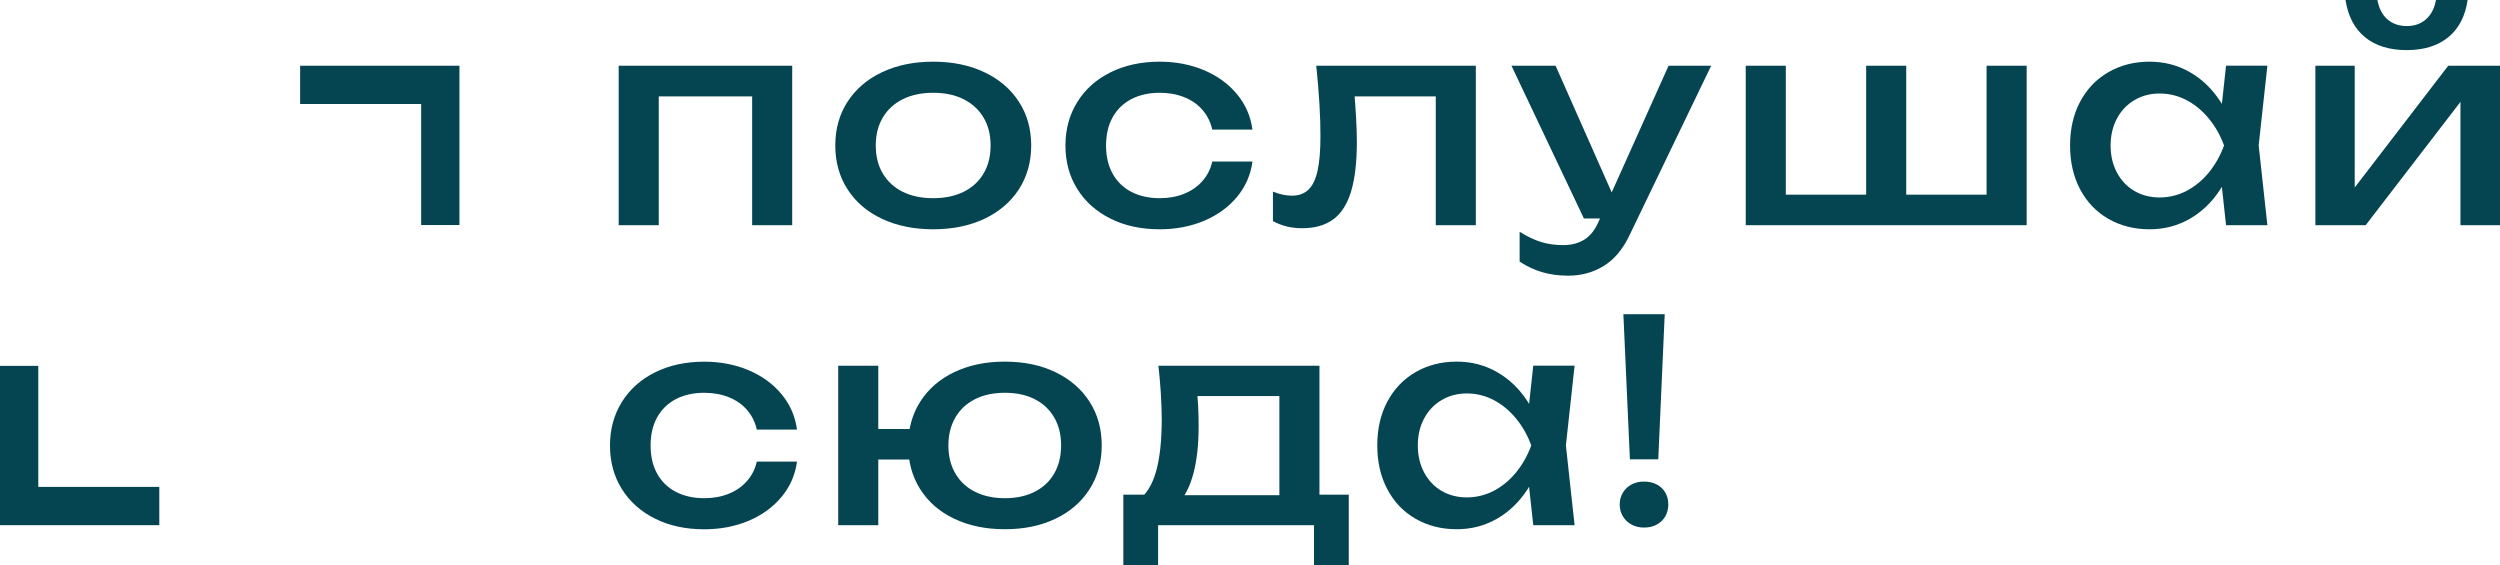
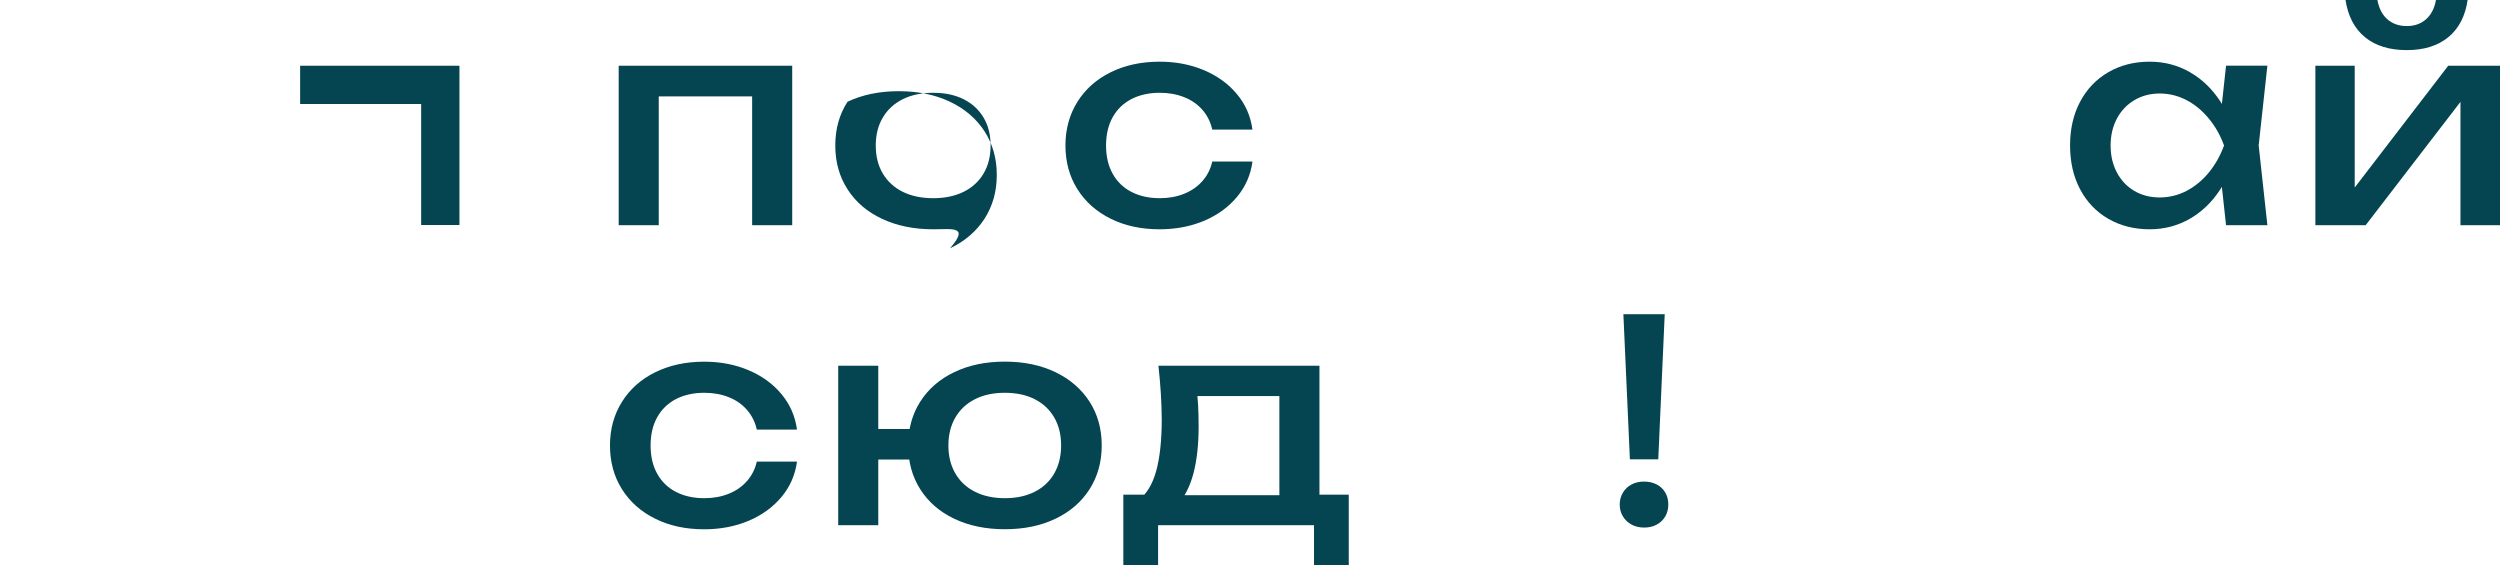
<svg xmlns="http://www.w3.org/2000/svg" version="1.1" id="Layer_1" x="0px" y="0px" viewBox="0 0 376.16 85.04" style="enable-background:new 0 0 376.16 85.04;" xml:space="preserve">
  <style type="text/css"> .st0{fill:#054551;} </style>
  <g>
    <g>
      <path class="st0" d="M119.2,9.89v23.99h-6.03V11.75l2.79,2.75H96.33l2.79-2.75v22.13h-6.03V9.89H119.2z" />
-       <path class="st0" d="M140.42,34.5c-2.92,0-5.49-0.53-7.72-1.58c-2.23-1.05-3.96-2.53-5.18-4.44c-1.23-1.91-1.84-4.11-1.84-6.59 s0.61-4.68,1.84-6.58c1.23-1.9,2.96-3.39,5.18-4.44c2.23-1.06,4.8-1.59,7.72-1.59c2.91,0,5.47,0.53,7.7,1.59 c2.23,1.06,3.96,2.54,5.19,4.44c1.23,1.9,1.85,4.1,1.85,6.58s-0.62,4.68-1.85,6.59c-1.24,1.91-2.97,3.39-5.19,4.44 C145.89,33.97,143.33,34.5,140.42,34.5z M140.42,29.82c1.75,0,3.27-0.32,4.57-0.96c1.3-0.64,2.3-1.56,3-2.75 c0.71-1.19,1.06-2.6,1.06-4.22c0-1.61-0.35-3.01-1.06-4.2c-0.71-1.19-1.71-2.11-3-2.76c-1.3-0.65-2.82-0.97-4.57-0.97 c-1.76,0-3.29,0.32-4.59,0.97c-1.3,0.65-2.3,1.57-3,2.76c-0.71,1.19-1.06,2.59-1.06,4.2c0,1.62,0.35,3.03,1.06,4.22 c0.71,1.19,1.71,2.11,3,2.75C137.13,29.5,138.66,29.82,140.42,29.82z" />
+       <path class="st0" d="M140.42,34.5c-2.92,0-5.49-0.53-7.72-1.58c-2.23-1.05-3.96-2.53-5.18-4.44c-1.23-1.91-1.84-4.11-1.84-6.59 s0.61-4.68,1.84-6.58c2.23-1.06,4.8-1.59,7.72-1.59c2.91,0,5.47,0.53,7.7,1.59 c2.23,1.06,3.96,2.54,5.19,4.44c1.23,1.9,1.85,4.1,1.85,6.58s-0.62,4.68-1.85,6.59c-1.24,1.91-2.97,3.39-5.19,4.44 C145.89,33.97,143.33,34.5,140.42,34.5z M140.42,29.82c1.75,0,3.27-0.32,4.57-0.96c1.3-0.64,2.3-1.56,3-2.75 c0.71-1.19,1.06-2.6,1.06-4.22c0-1.61-0.35-3.01-1.06-4.2c-0.71-1.19-1.71-2.11-3-2.76c-1.3-0.65-2.82-0.97-4.57-0.97 c-1.76,0-3.29,0.32-4.59,0.97c-1.3,0.65-2.3,1.57-3,2.76c-0.71,1.19-1.06,2.59-1.06,4.2c0,1.62,0.35,3.03,1.06,4.22 c0.71,1.19,1.71,2.11,3,2.75C137.13,29.5,138.66,29.82,140.42,29.82z" />
      <path class="st0" d="M188.45,24.32c-0.27,1.99-1.04,3.76-2.32,5.3c-1.28,1.54-2.93,2.74-4.95,3.6c-2.02,0.85-4.26,1.28-6.7,1.28 c-2.78,0-5.24-0.53-7.38-1.6c-2.14-1.06-3.81-2.55-5-4.45c-1.19-1.9-1.79-4.09-1.79-6.56c0-2.45,0.6-4.64,1.79-6.55 c1.19-1.91,2.86-3.4,5-4.46c2.14-1.06,4.61-1.6,7.38-1.6c2.44,0,4.67,0.43,6.7,1.29c2.02,0.86,3.67,2.06,4.95,3.61 c1.28,1.54,2.05,3.32,2.32,5.32h-6.05c-0.25-1.14-0.75-2.13-1.48-2.97c-0.73-0.84-1.65-1.48-2.75-1.91 c-1.1-0.44-2.33-0.66-3.68-0.66c-1.62,0-3.04,0.32-4.26,0.95c-1.22,0.64-2.16,1.55-2.82,2.74s-0.99,2.61-0.99,4.24 c0,1.64,0.33,3.05,0.99,4.24s1.6,2.11,2.82,2.74c1.22,0.63,2.64,0.95,4.26,0.95c1.35,0,2.58-0.22,3.69-0.67s2.03-1.09,2.76-1.93 c0.73-0.84,1.22-1.81,1.46-2.91H188.45z" />
-       <path class="st0" d="M198.05,9.89h24.01v23.99h-6.03V11.71l2.79,2.79h-17.75l2.58-2.18c0.34,3.94,0.51,6.94,0.51,9.01 c0,3.05-0.29,5.53-0.86,7.44s-1.46,3.32-2.67,4.22c-1.21,0.9-2.78,1.35-4.73,1.35c-0.79,0-1.55-0.09-2.27-0.26 c-0.73-0.18-1.43-0.45-2.1-0.81v-4.44c1.02,0.41,1.97,0.61,2.86,0.61c1.03,0,1.86-0.3,2.49-0.91c0.63-0.61,1.09-1.56,1.37-2.87 c0.29-1.3,0.43-3.03,0.43-5.17C198.69,17.61,198.48,14.08,198.05,9.89z" />
-       <path class="st0" d="M238.32,32.87l-10.9-22.98h6.64l10.18,22.98H238.32z M235.97,41.48c-1.44,0-2.75-0.18-3.94-0.53 c-1.18-0.35-2.31-0.88-3.38-1.59v-4.49c1.14,0.72,2.21,1.23,3.22,1.54c1,0.31,2.12,0.47,3.34,0.47c1.21,0,2.26-0.27,3.15-0.81 c0.89-0.54,1.61-1.44,2.16-2.7l10.54-23.48h6.41l-12.27,25.47c-1,2.12-2.29,3.66-3.87,4.64S237.96,41.48,235.97,41.48z" />
-       <path class="st0" d="M262.67,33.88V9.89h6.03v21.2l-1.86-1.8h15.11l-1.16,1.8V9.89h6.03v21.2l-1.54-1.8h15.47l-1.84,1.8V9.89h6.03 v23.99H262.67z" />
      <path class="st0" d="M336.68,21.89c-0.51,2.52-1.38,4.74-2.62,6.63c-1.24,1.9-2.77,3.37-4.59,4.41c-1.82,1.04-3.83,1.57-6.03,1.57 c-2.33,0-4.4-0.53-6.22-1.58c-1.82-1.05-3.23-2.53-4.24-4.44c-1.01-1.91-1.51-4.11-1.51-6.59s0.5-4.68,1.51-6.58 c1.01-1.9,2.42-3.39,4.24-4.44c1.82-1.06,3.89-1.59,6.22-1.59c2.2,0,4.21,0.52,6.04,1.57c1.83,1.04,3.36,2.51,4.6,4.41 C335.32,17.15,336.18,19.36,336.68,21.89z M317.57,21.89c0,1.51,0.31,2.86,0.94,4.05c0.63,1.19,1.5,2.12,2.62,2.78 c1.12,0.66,2.39,0.99,3.82,0.99c1.42,0,2.77-0.33,4.03-0.98c1.26-0.66,2.38-1.57,3.35-2.75c0.97-1.18,1.74-2.54,2.31-4.09 c-0.56-1.54-1.33-2.89-2.31-4.07c-0.97-1.18-2.09-2.1-3.35-2.76c-1.26-0.66-2.61-0.99-4.03-0.99c-1.43,0-2.7,0.34-3.82,1.01 c-1.12,0.67-2,1.6-2.62,2.78C317.89,19.03,317.57,20.38,317.57,21.89z M334.94,33.88l-0.97-8.87l1.12-3.13l-1.12-3.09l0.97-8.91 h6.22l-1.31,12l1.31,12H334.94z" />
      <path class="st0" d="M348.38,33.88V9.89h5.92v20.92l-1.67-0.42l15.74-20.5h7.79v23.99h-5.95V12.64l1.73,0.44l-15.99,20.8H348.38z M362.13,7.54c-2.61,0-4.7-0.65-6.28-1.94c-1.58-1.29-2.56-3.16-2.94-5.62h4.8c0.23,1.26,0.72,2.23,1.49,2.91s1.75,1.03,2.93,1.03 c1.17,0,2.14-0.34,2.91-1.03s1.27-1.65,1.49-2.91h4.76c-0.35,2.44-1.32,4.31-2.9,5.61C366.81,6.89,364.72,7.54,362.13,7.54z" />
      <path class="st0" d="M119.92,69.46c-0.27,1.99-1.04,3.76-2.32,5.3c-1.28,1.54-2.93,2.74-4.95,3.6c-2.02,0.85-4.26,1.28-6.7,1.28 c-2.78,0-5.24-0.53-7.38-1.6c-2.14-1.06-3.81-2.55-5-4.45c-1.19-1.9-1.79-4.09-1.79-6.56c0-2.45,0.6-4.64,1.79-6.55 c1.19-1.91,2.86-3.4,5-4.46c2.14-1.06,4.61-1.6,7.38-1.6c2.44,0,4.67,0.43,6.7,1.29c2.02,0.86,3.67,2.06,4.95,3.61 c1.28,1.54,2.05,3.32,2.32,5.32h-6.05c-0.25-1.14-0.75-2.13-1.48-2.97c-0.73-0.84-1.65-1.48-2.75-1.91 c-1.1-0.44-2.33-0.66-3.68-0.66c-1.62,0-3.04,0.32-4.26,0.95c-1.22,0.64-2.16,1.55-2.82,2.74c-0.66,1.19-0.99,2.61-0.99,4.24 c0,1.64,0.33,3.05,0.99,4.24c0.66,1.19,1.6,2.11,2.82,2.74c1.22,0.63,2.64,0.95,4.26,0.95c1.35,0,2.58-0.22,3.69-0.67 c1.11-0.44,2.03-1.09,2.76-1.93c0.73-0.84,1.22-1.81,1.46-2.91H119.92z" />
      <path class="st0" d="M126.12,79.02V55.03h6.03v23.99H126.12z M129.46,69.14v-4.59h10.94v4.59H129.46z M151.19,79.63 c-2.88,0-5.42-0.53-7.62-1.58c-2.2-1.05-3.9-2.53-5.11-4.44s-1.81-4.11-1.81-6.59c0-2.48,0.6-4.68,1.81-6.58 c1.21-1.9,2.91-3.39,5.11-4.44c2.2-1.06,4.74-1.59,7.62-1.59c2.88,0,5.42,0.53,7.62,1.59c2.2,1.06,3.91,2.54,5.13,4.44 c1.22,1.9,1.83,4.1,1.83,6.58c0,2.48-0.61,4.68-1.83,6.59c-1.22,1.91-2.93,3.39-5.13,4.44C156.61,79.11,154.07,79.63,151.19,79.63 z M151.19,74.96c1.72,0,3.22-0.32,4.5-0.97c1.28-0.65,2.26-1.57,2.94-2.76s1.03-2.59,1.03-4.2c0-1.61-0.34-3.01-1.03-4.2 s-1.66-2.11-2.93-2.76c-1.27-0.65-2.77-0.97-4.51-0.97c-1.72,0-3.22,0.32-4.5,0.97c-1.28,0.65-2.26,1.57-2.95,2.76 c-0.69,1.19-1.04,2.59-1.04,4.2c0,1.61,0.35,3.01,1.04,4.2c0.69,1.19,1.67,2.11,2.95,2.76C147.97,74.63,149.47,74.96,151.19,74.96 z" />
      <path class="st0" d="M202.94,74.43v10.6h-5.23v-6.01h-23.46v6.01h-5.23v-10.6h6.35l1.54,0.08h17.48l1.37-0.08H202.94z M174.3,55.03h24.23v22.38h-6.03V56.82l2.77,2.77h-17.86l2.52-2.07c0.17,1.17,0.28,2.31,0.34,3.41c0.06,1.1,0.08,2.19,0.08,3.26 c0,2.71-0.26,5.04-0.77,7c-0.52,1.96-1.27,3.46-2.25,4.5c-0.99,1.04-2.17,1.56-3.53,1.56l-2.45-2.07c1.17-0.85,2.04-2.27,2.6-4.26 c0.56-2,0.85-4.62,0.85-7.88C174.78,60.56,174.62,57.89,174.3,55.03z" />
-       <path class="st0" d="M232.44,67.02c-0.51,2.52-1.38,4.74-2.62,6.63c-1.24,1.9-2.77,3.37-4.59,4.41c-1.82,1.04-3.83,1.57-6.03,1.57 c-2.33,0-4.4-0.53-6.22-1.58c-1.82-1.05-3.23-2.53-4.24-4.44c-1.01-1.91-1.51-4.11-1.51-6.59c0-2.48,0.5-4.68,1.51-6.58 c1.01-1.9,2.42-3.39,4.24-4.44c1.82-1.06,3.89-1.59,6.22-1.59c2.2,0,4.21,0.52,6.04,1.57c1.83,1.04,3.36,2.51,4.6,4.41 C231.07,62.29,231.94,64.5,232.44,67.02z M213.33,67.02c0,1.51,0.31,2.86,0.94,4.05c0.63,1.19,1.5,2.12,2.62,2.78 c1.12,0.66,2.39,0.99,3.82,0.99c1.42,0,2.77-0.33,4.03-0.98c1.26-0.66,2.38-1.57,3.35-2.75c0.97-1.18,1.74-2.54,2.31-4.09 c-0.56-1.54-1.33-2.89-2.31-4.07c-0.97-1.18-2.09-2.1-3.35-2.76c-1.26-0.66-2.61-0.99-4.03-0.99c-1.43,0-2.7,0.34-3.82,1.01 c-1.12,0.67-2,1.6-2.62,2.78C213.64,64.17,213.33,65.51,213.33,67.02z M230.7,79.02l-0.97-8.87l1.12-3.13l-1.12-3.09l0.97-8.91 h6.22l-1.31,12l1.31,12H230.7z" />
      <path class="st0" d="M247.37,79.38c-0.69,0-1.32-0.15-1.87-0.44s-0.99-0.71-1.31-1.24s-0.48-1.12-0.48-1.79 c0-0.66,0.16-1.26,0.48-1.79s0.75-0.94,1.31-1.23c0.56-0.29,1.18-0.43,1.87-0.43c0.72,0,1.35,0.15,1.9,0.43 c0.55,0.29,0.98,0.69,1.29,1.22c0.31,0.52,0.46,1.12,0.46,1.8c0,0.68-0.16,1.28-0.46,1.8c-0.31,0.52-0.74,0.93-1.29,1.23 S248.09,79.38,247.37,79.38z M244.26,47.28h6.22l-0.97,21.83h-4.27L244.26,47.28z" />
    </g>
    <g>
      <g>
        <polygon class="st0" points="45.16,15.65 63.37,15.65 63.37,33.86 69.13,33.86 69.13,9.89 45.16,9.89 " />
      </g>
      <g>
        <g>
          <g>
-             <polygon class="st0" points="23.97,73.26 5.76,73.26 5.76,55.05 0,55.05 0,79.02 23.97,79.02 " />
-           </g>
+             </g>
        </g>
      </g>
    </g>
  </g>
</svg>